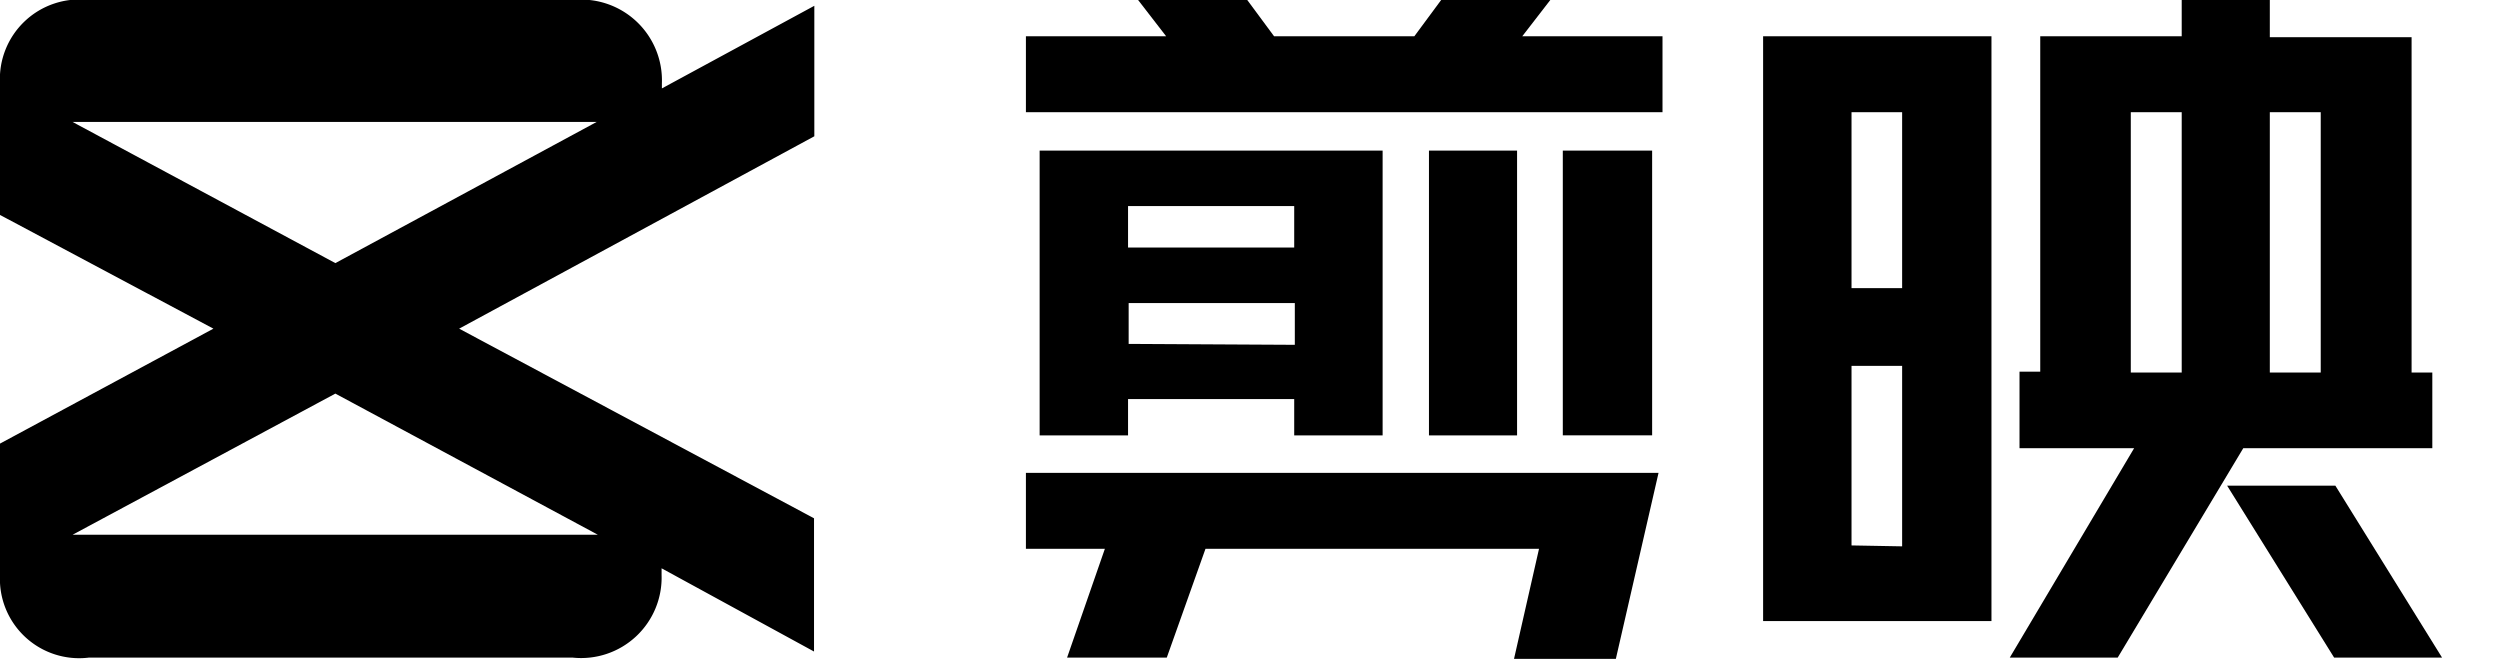
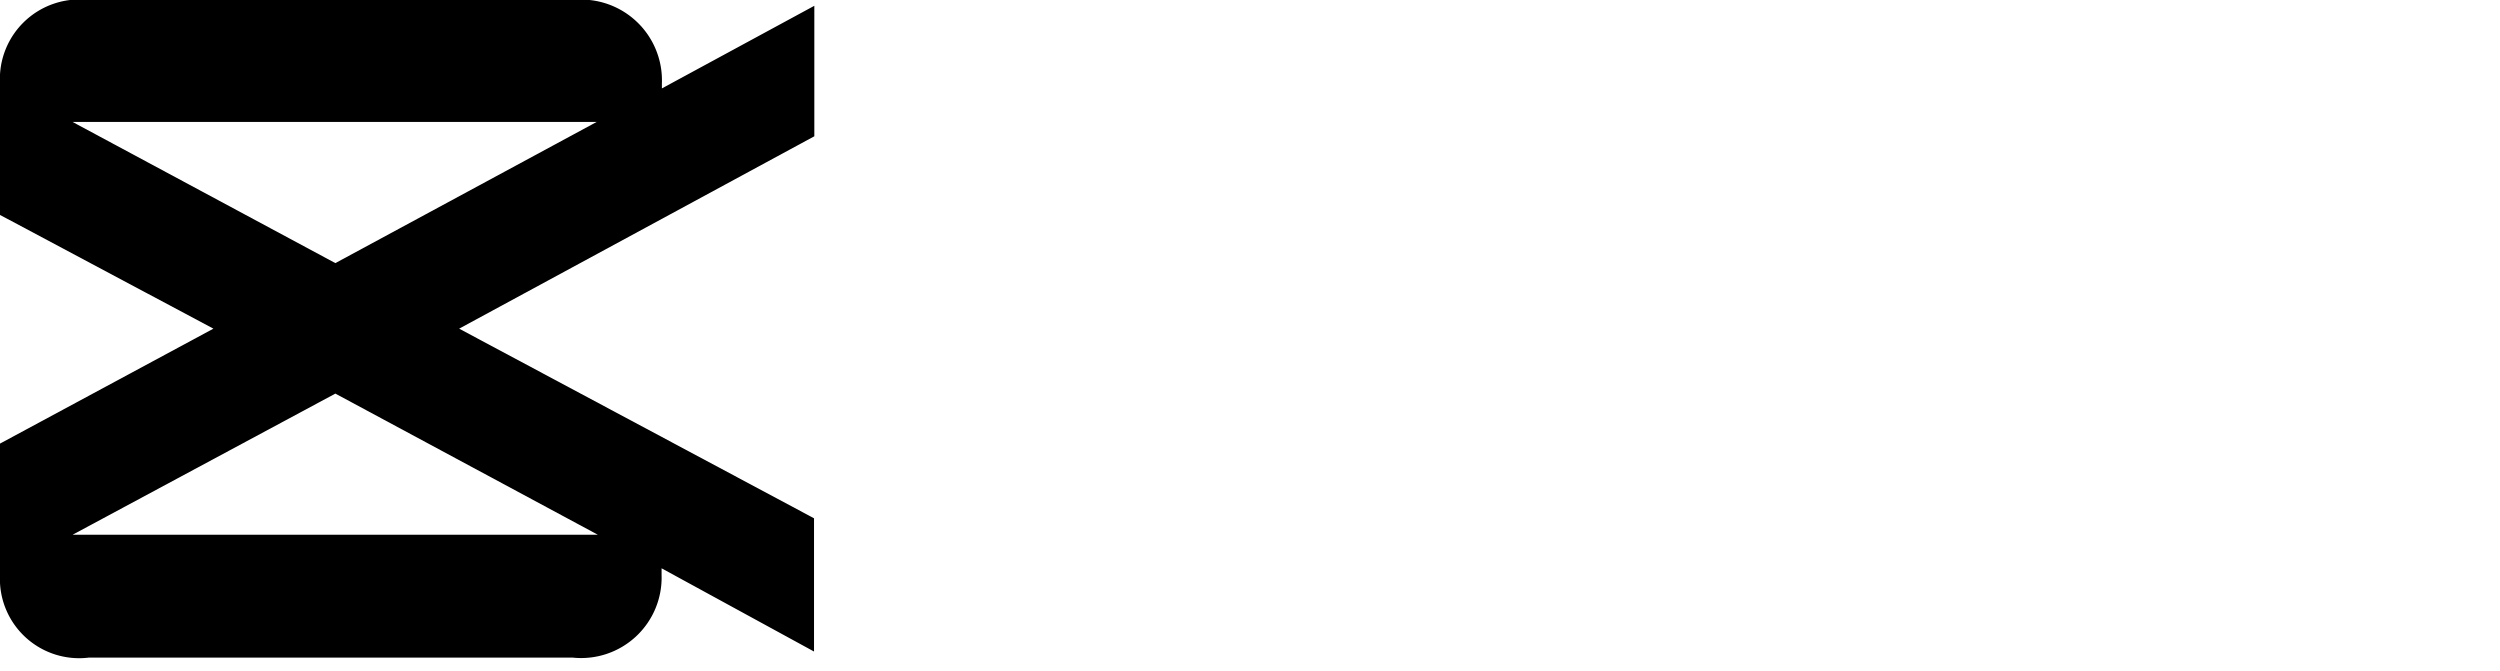
<svg xmlns="http://www.w3.org/2000/svg" viewBox="0 0 82 22">
  <defs>
    <style>.cls-1{fill:#000;}</style>
  </defs>
  <g>
    <g>
-       <path class="cls-1" d="M26.71,4.47V.19l-5,2.71V2.74A2.65,2.65,0,0,0,18.79,0H2.91A2.61,2.61,0,0,0,0,2.74V7.05l7,3.73L0,14.55v4.31a2.6,2.6,0,0,0,2.91,2.71H18.79a2.64,2.64,0,0,0,2.91-2.71v-.22l5,2.73V17L15.06,10.78ZM11,12.91l8.61,4.63H2.38ZM19.57,4,11,8.63,2.38,4Z" />
-       <path class="cls-1" d="M74.45,12.22V3.68h1.67v8.54Zm-4.56,0V3.68h1.67v8.54Zm6.67,9.35H80.1l-3.5-5.64H73.05ZM60.73,9.45V3.68h1.66V9.45Zm-2.9,10.92h7.49V1.19H57.83Zm2.9-2.48V12h1.66v5.92Zm-9.47-3.61h2.93V4.94H51.26ZM33.65,3.68H54.53V1.19h-4.6L50.85,0H47.27l-.88,1.19h-4.6L40.91,0H37.33l.92,1.19h-4.6Zm13.22,10.6h2.89V4.94H46.87ZM37,8.12V6.76h5.45V8.12ZM34.1,14.28H37V13.09h5.45v1.19h2.9V4.94H34.1Zm2.92-3V9.94h5.45v1.37ZM35,21.57h3.27L39.54,18H50.48l-.82,3.61H53l1.4-6.1H33.65V18h2.59Zm30.92,0h3.54l4.12-6.87h6.2V12.22h-.68v-11H74.45V0H71.56V1.19H66.92v11h-.68V14.7H70Z" />
+       <path class="cls-1" d="M26.71,4.47V.19l-5,2.71V2.74A2.65,2.65,0,0,0,18.79,0H2.91A2.61,2.61,0,0,0,0,2.74V7.05l7,3.73L0,14.55v4.31a2.6,2.6,0,0,0,2.91,2.71H18.79a2.64,2.64,0,0,0,2.91-2.71v-.22l5,2.73V17L15.06,10.78ZM11,12.91l8.61,4.63H2.38M19.57,4,11,8.63,2.38,4Z" />
    </g>
  </g>
</svg>